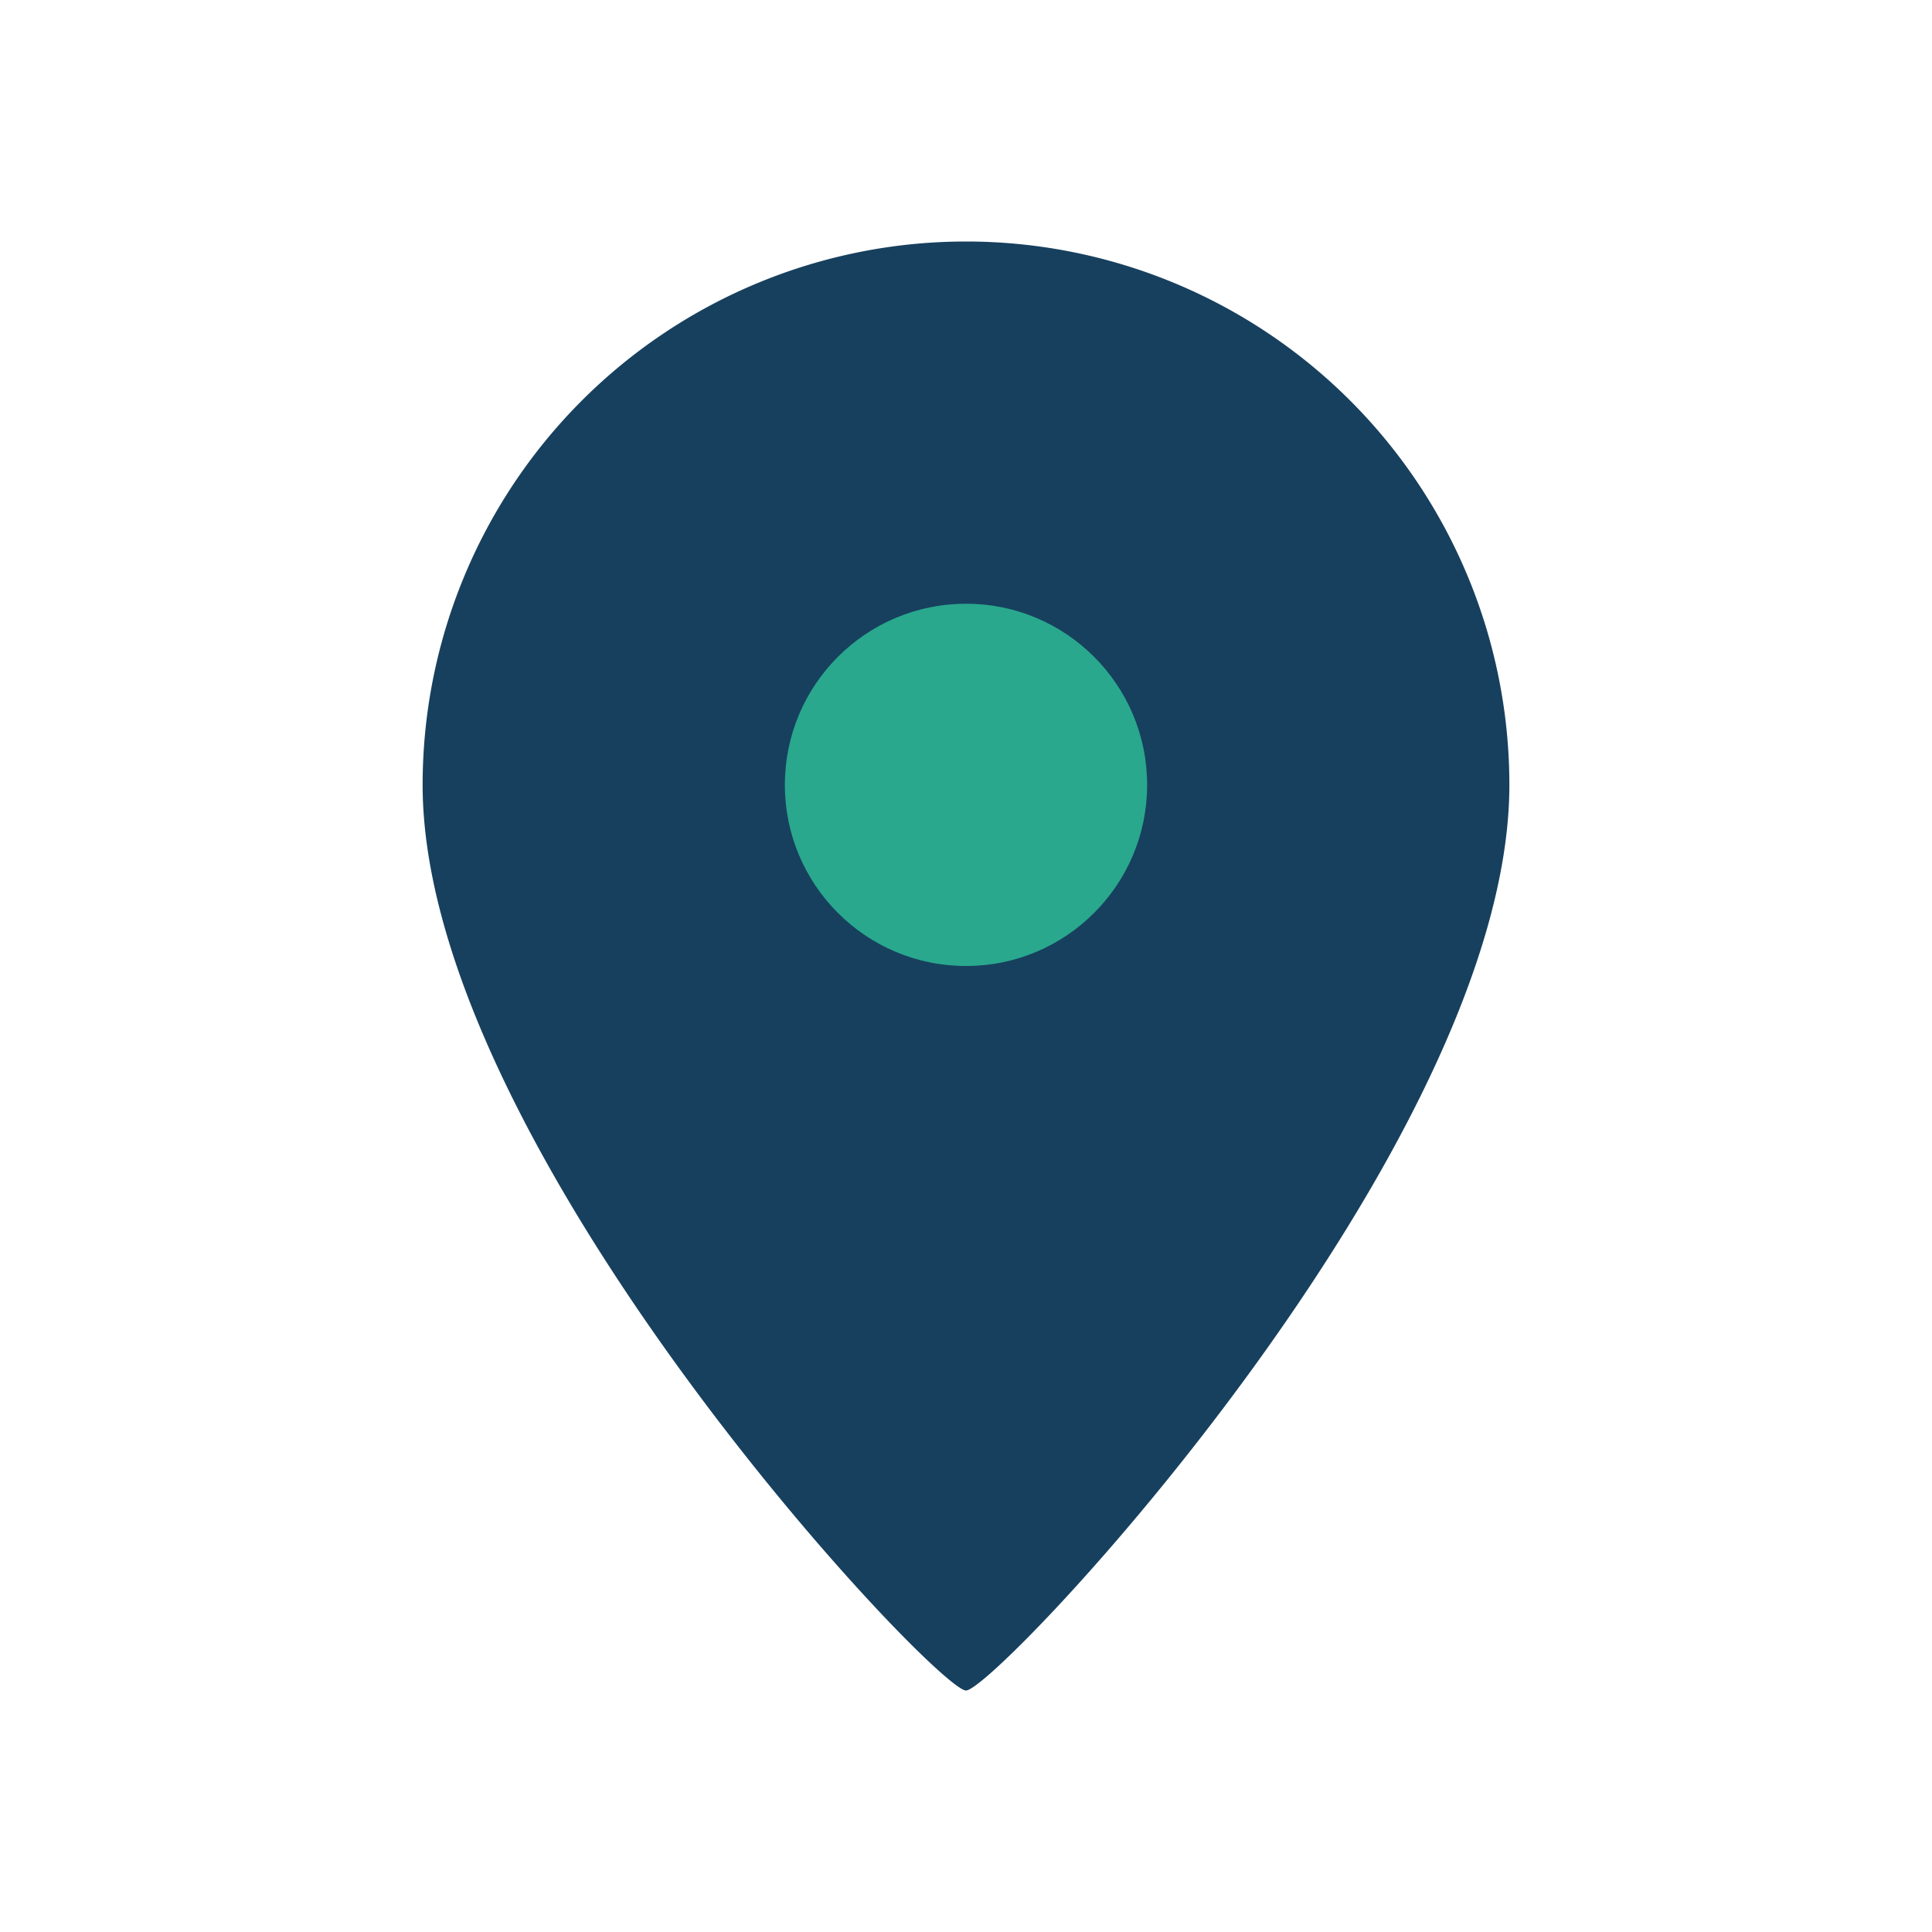
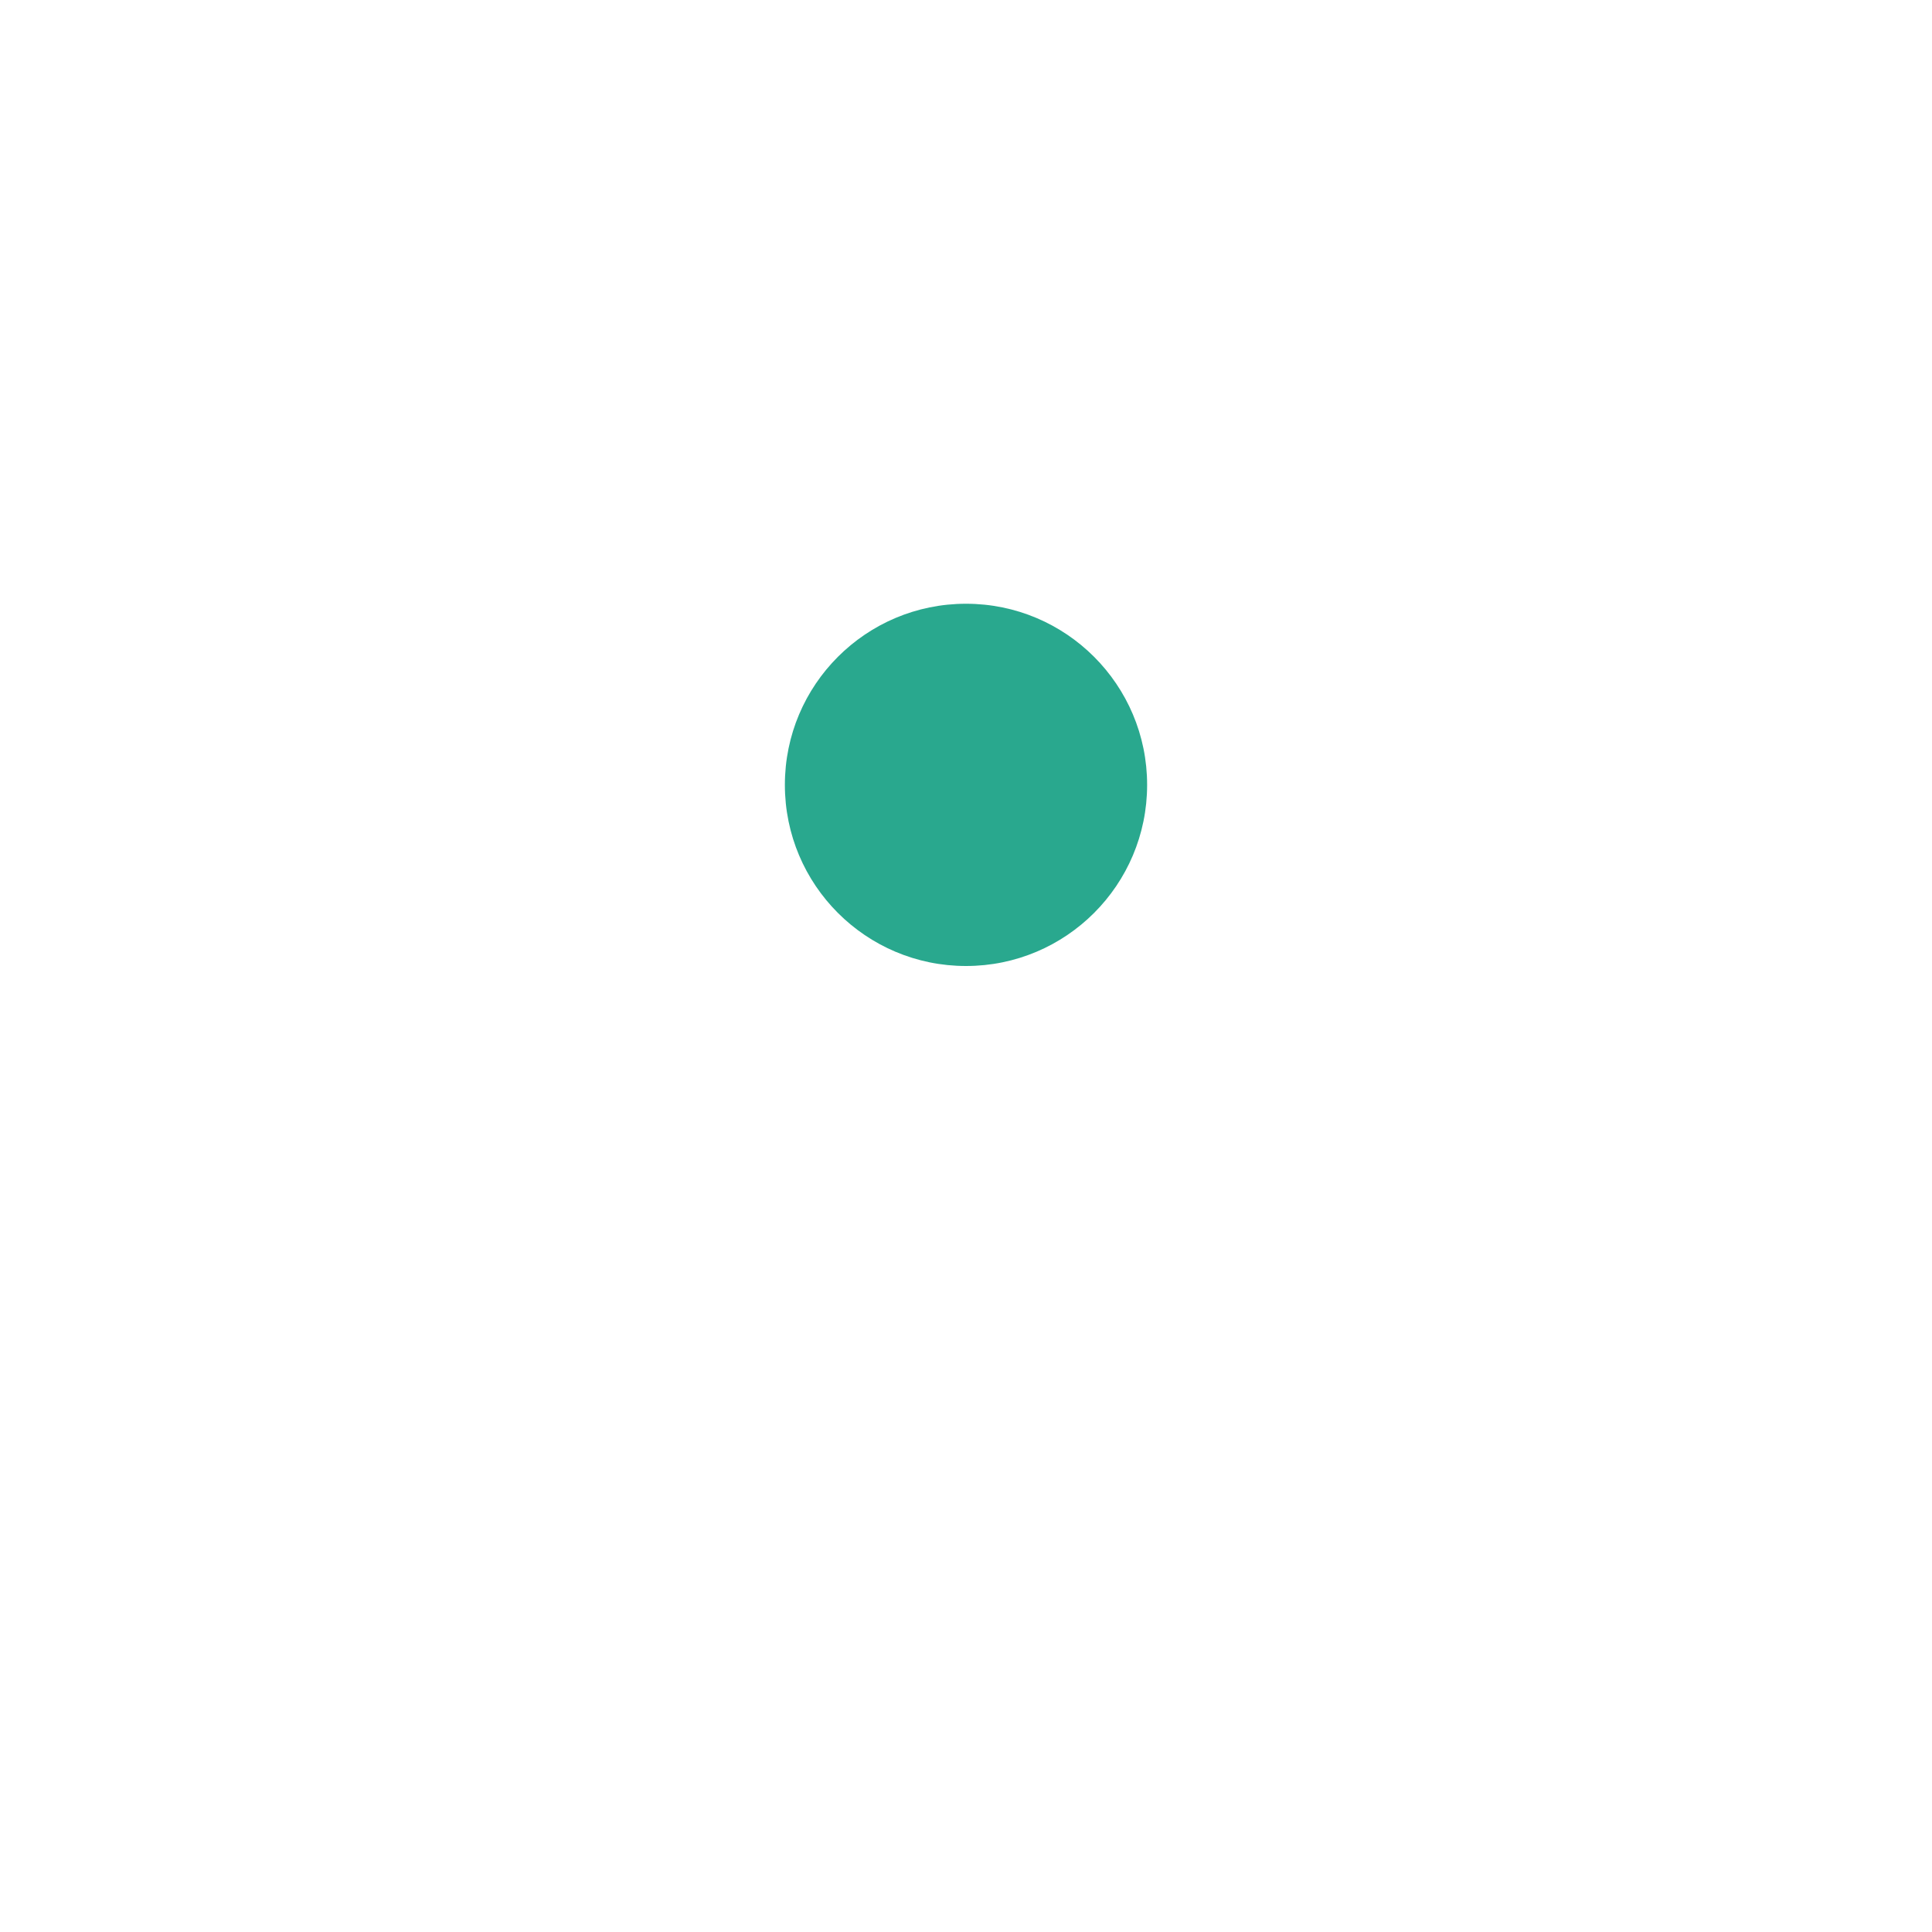
<svg xmlns="http://www.w3.org/2000/svg" width="32" height="32" viewBox="0 0 32 32">
-   <path d="M16 4a9 9 0 0 1 9 9c0 6-8.5 15-9 15S7 19 7 13a9 9 0 0 1 9-9Z" fill="#17405E" />
  <circle cx="16" cy="13" r="3" fill="#29A88E" />
</svg>